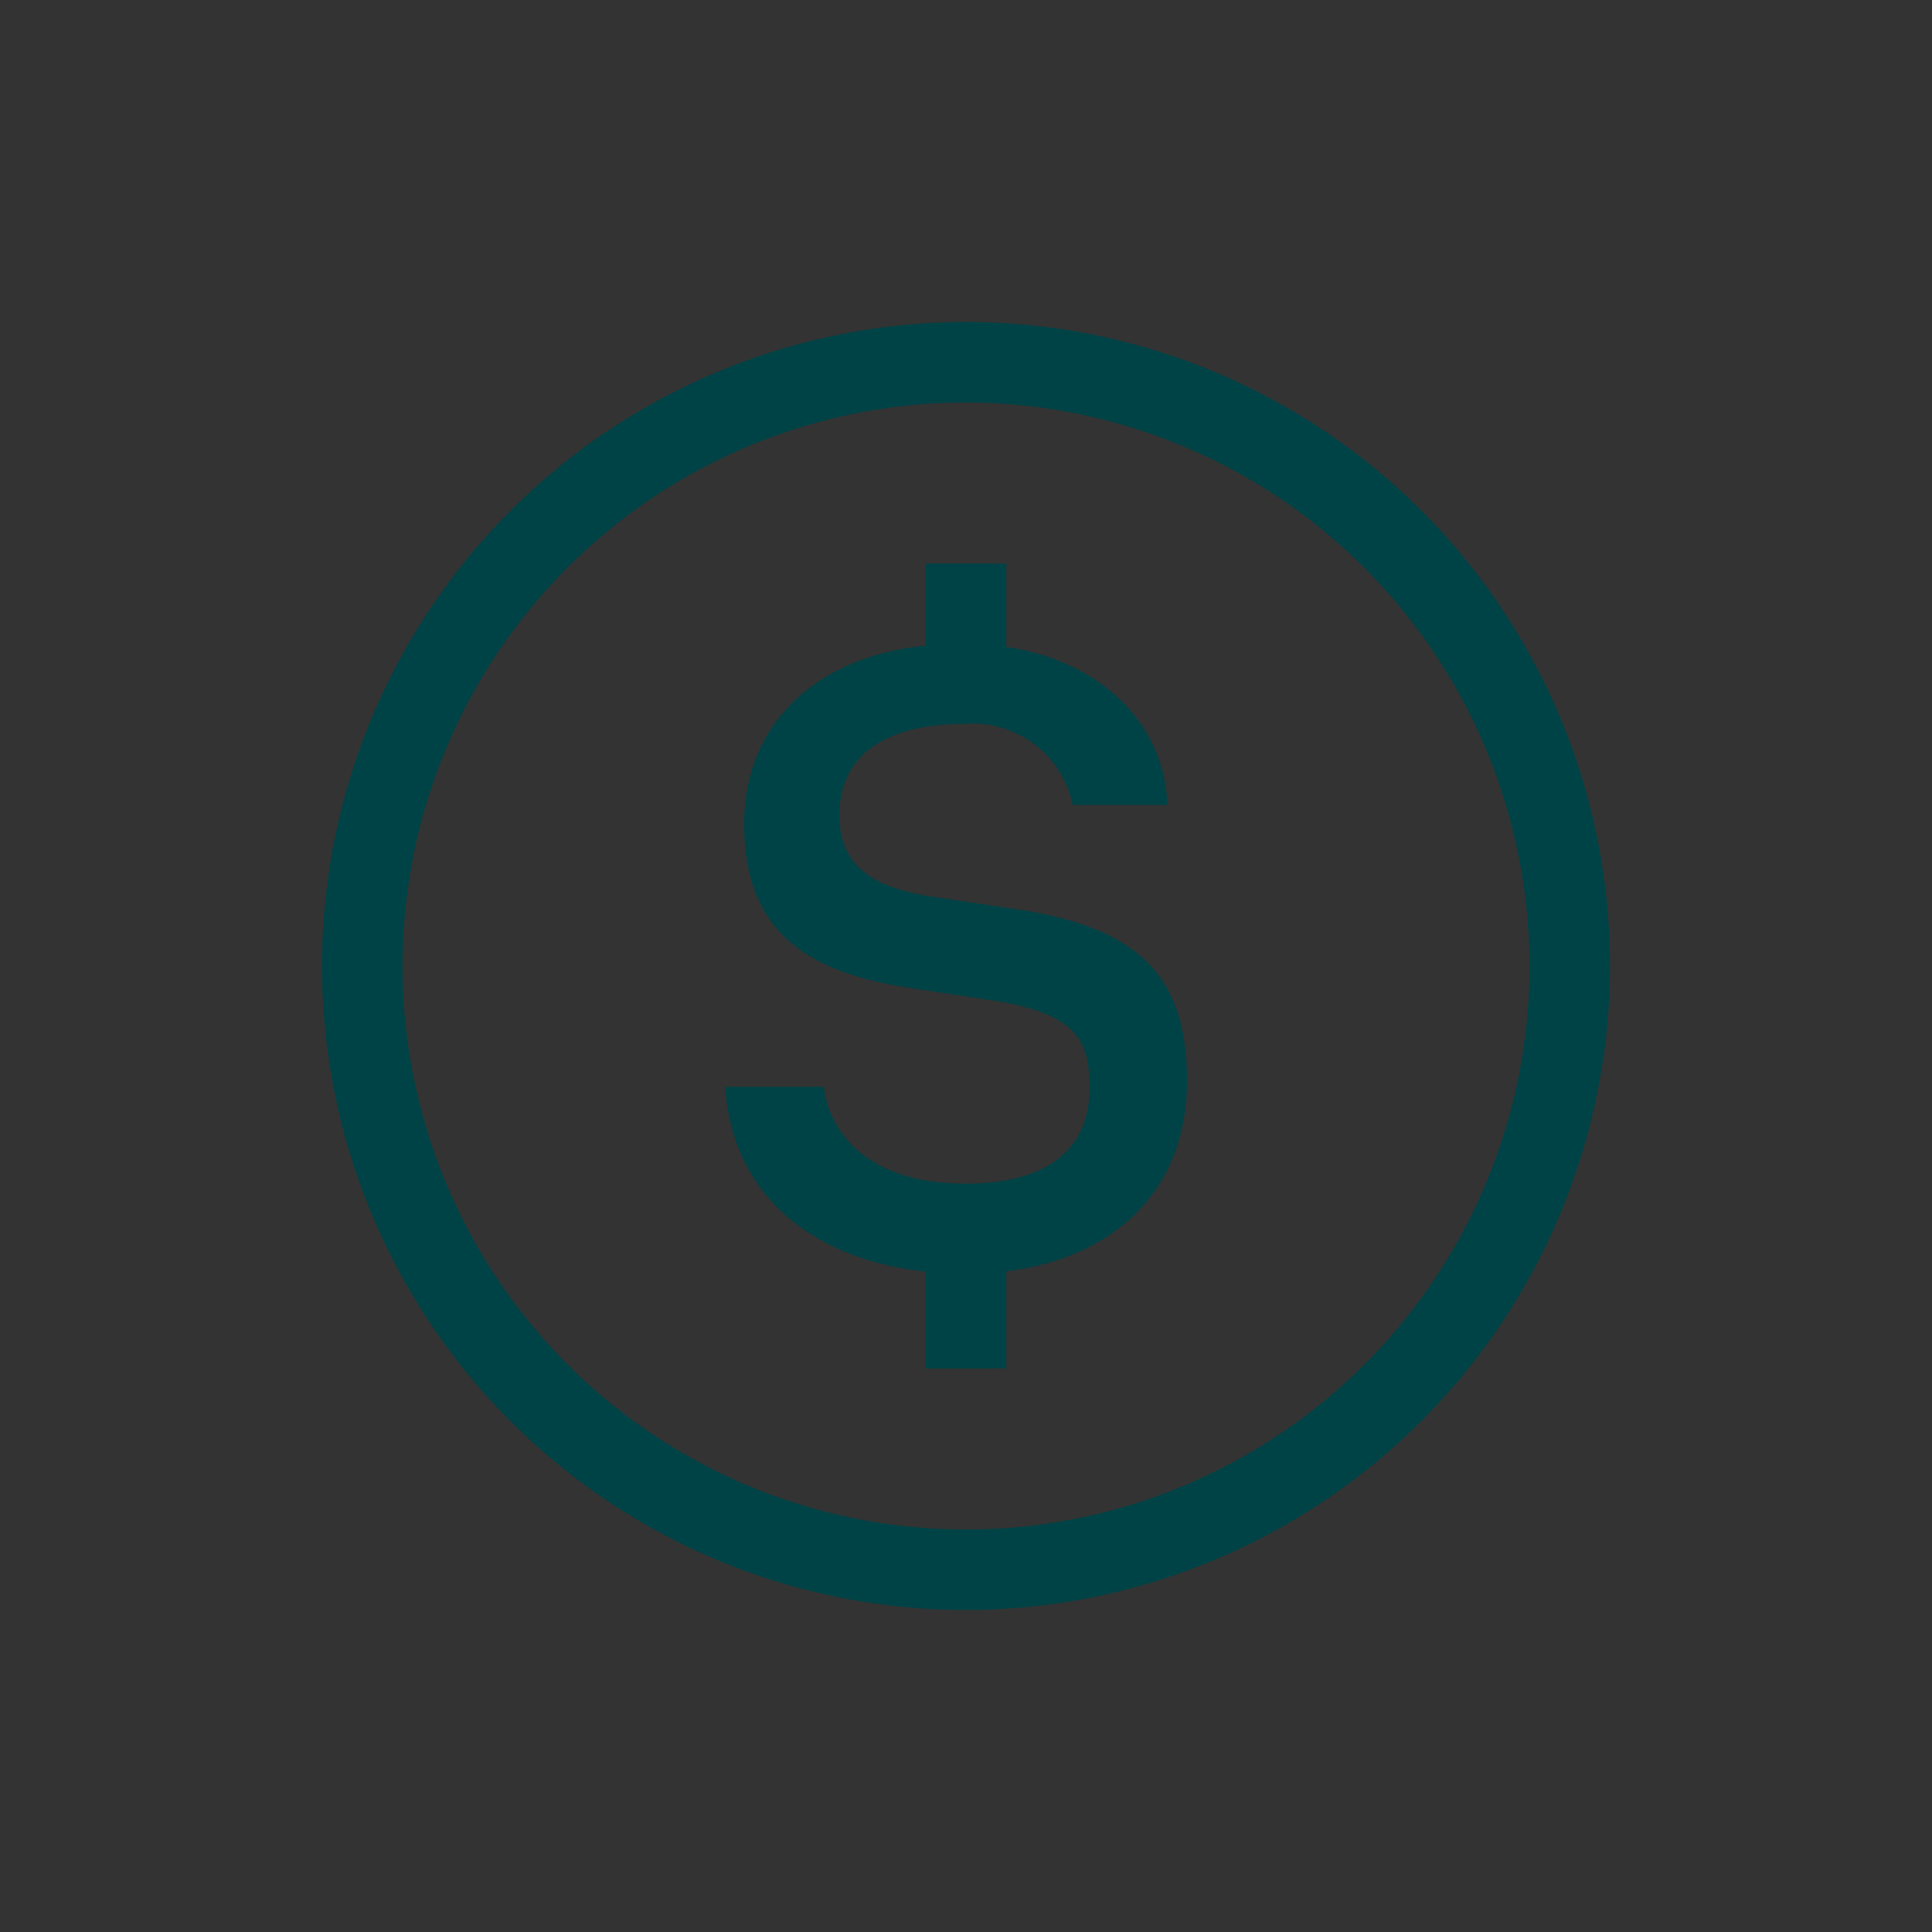
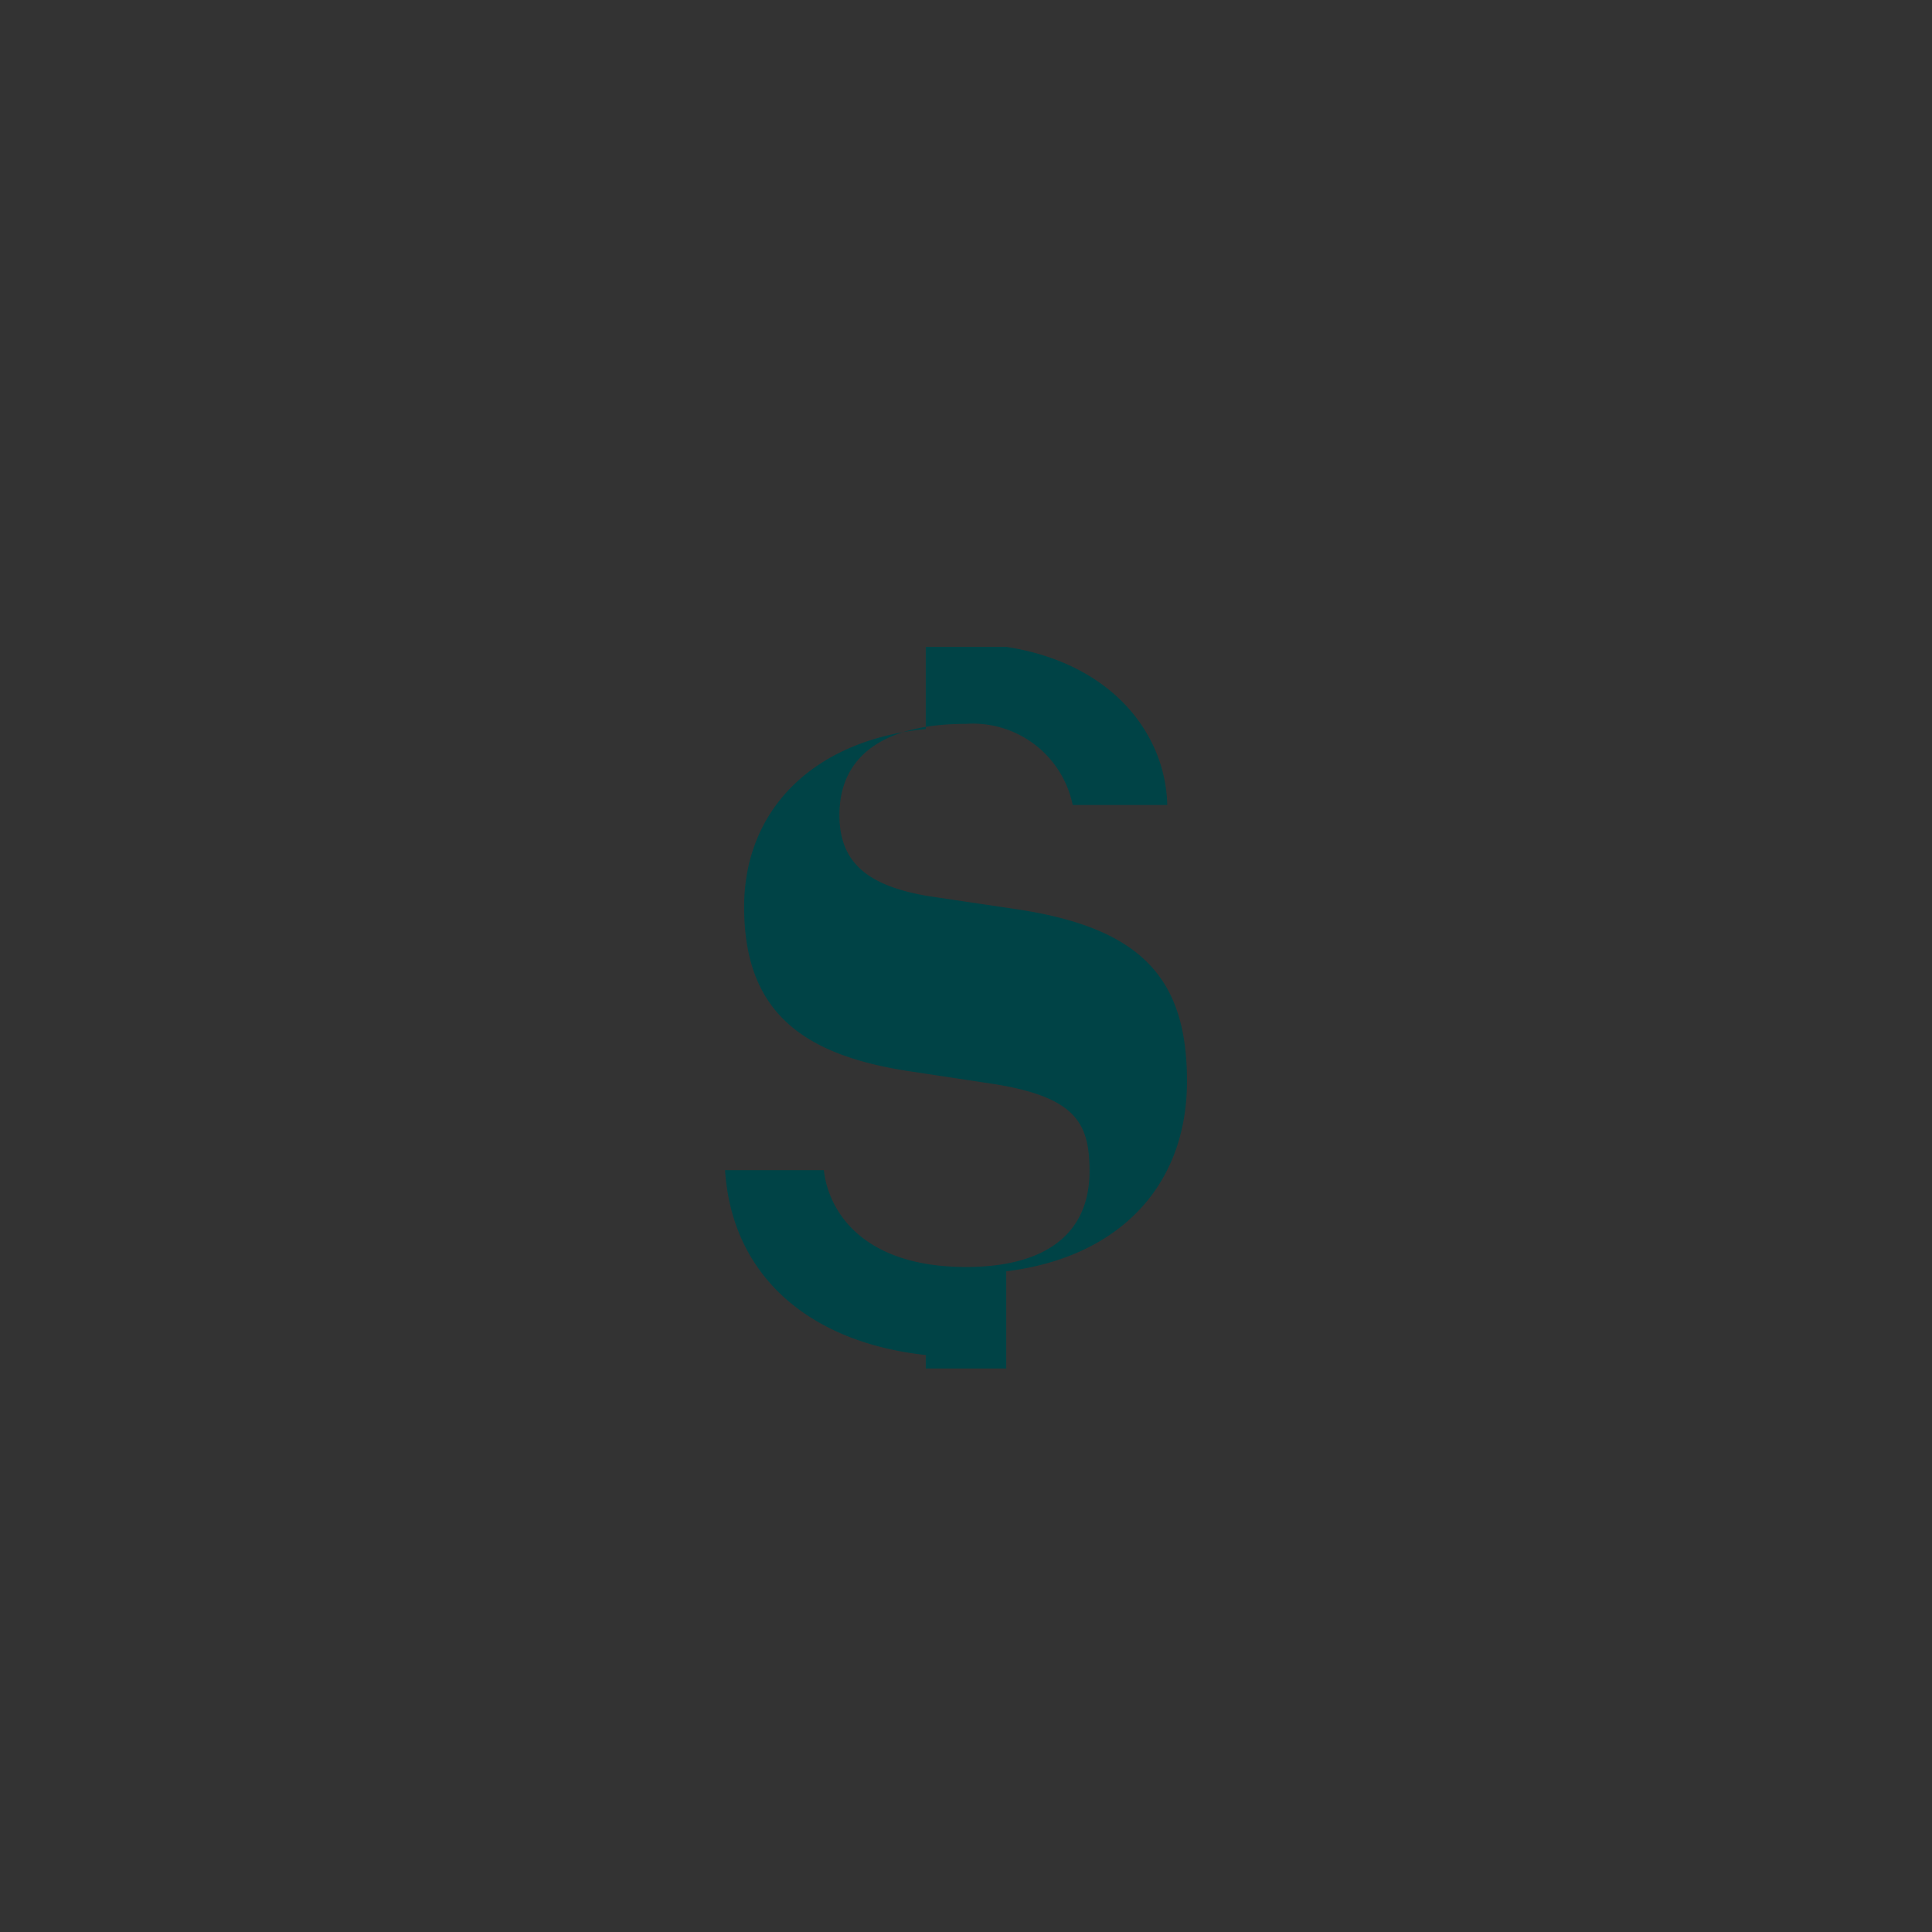
<svg xmlns="http://www.w3.org/2000/svg" xmlns:xlink="http://www.w3.org/1999/xlink" width="48" height="48" viewBox="0 0 48 48">
  <rect x="0" y="0" width="48" height="48" fill="#333333" stroke="none" />
  <defs>
    <symbol id="Icon-dollar">
      <title class="" style="">Icon</title>
      <g class="" style="">
-         <path d="M24,40A16,16,0,1,1,40,24,16.018,16.018,0,0,1,24,40Zm0-30A14,14,0,1,0,38,24,14.016,14.016,0,0,0,24,10Z" class="" style="" />
-         <path d="M29.49,26.861c0-2.536-1.114-3.791-4.178-4.263l-2.257-.336c-1.476-.251-2.2-0.814-2.2-2.011,0-1.5,1.145-2.267,3.145-2.267A2.532,2.532,0,0,1,26.651,20H29c-0.04-1.754-1.357-3.52-4-3.929V14H23v2.041c-2.842.286-4.512,2.048-4.512,4.418,0,2.563,1.393,3.652,4.013,4.07l2.255,0.342c2,0.334,2.313.989,2.313,2.158,0,1.531-1.064,2.378-3.068,2.378-2.59,0-3.423-1.406-3.533-2.406H18.014c0.175,2.69,2.168,4.289,4.986,4.593V34h2V31.585C27.761,31.247,29.49,29.5,29.49,26.861Z" class="" style="" />
+         <path d="M29.49,26.861c0-2.536-1.114-3.791-4.178-4.263l-2.257-.336c-1.476-.251-2.2-0.814-2.2-2.011,0-1.5,1.145-2.267,3.145-2.267A2.532,2.532,0,0,1,26.651,20H29c-0.04-1.754-1.357-3.52-4-3.929H23v2.041c-2.842.286-4.512,2.048-4.512,4.418,0,2.563,1.393,3.652,4.013,4.07l2.255,0.342c2,0.334,2.313.989,2.313,2.158,0,1.531-1.064,2.378-3.068,2.378-2.59,0-3.423-1.406-3.533-2.406H18.014c0.175,2.69,2.168,4.289,4.986,4.593V34h2V31.585C27.761,31.247,29.49,29.5,29.49,26.861Z" class="" style="" />
      </g>
    </symbol>
  </defs>
  <view id="default" viewBox="0 0 48 48" />
  <use data-variant="default" xlink:href="#Icon-dollar" x="0" y="0" fill="#004346" />
  <view id="primary" viewBox="0 48 48 48" />
  <use data-variant="primary" xlink:href="#Icon-dollar" x="0" y="48" fill="#FFCD05" />
  <view id="secondary" viewBox="0 96 48 48" />
  <use data-variant="secondary" xlink:href="#Icon-dollar" x="0" y="96" fill="#008C80" />
  <view id="dark" viewBox="0 144 48 48" />
  <use data-variant="dark" xlink:href="#Icon-dollar" x="0" y="144" fill="#004346" />
  <view id="light" viewBox="0 192 48 48" />
  <use data-variant="light" xlink:href="#Icon-dollar" x="0" y="192" fill="#FFFFFF" />
  <view id="correct" viewBox="0 240 48 48" />
  <use data-variant="correct" xlink:href="#Icon-dollar" x="0" y="240" fill="#008C80" />
  <view id="error" viewBox="0 288 48 48" />
  <use data-variant="error" xlink:href="#Icon-dollar" x="0" y="288" fill="#BD1903" />
  <view id="text" viewBox="0 336 48 48" />
  <use data-variant="text" xlink:href="#Icon-dollar" x="0" y="336" fill="#000000" />
  <view id="neutral" viewBox="0 384 48 48" />
  <use data-variant="neutral" xlink:href="#Icon-dollar" x="0" y="384" fill="#F2F2EE" />
  <view id="highlight" viewBox="0 432 48 48" />
  <use data-variant="highlight" xlink:href="#Icon-dollar" x="0" y="432" fill="#FF6400" />
  <view id="border" viewBox="0 480 48 48" />
  <use data-variant="border" xlink:href="#Icon-dollar" x="0" y="480" fill="#CDCBC3" />
  <view id="disabled" viewBox="0 528 48 48" />
  <use data-variant="disabled" xlink:href="#Icon-dollar" x="0" y="528" fill="#737373" />
</svg>